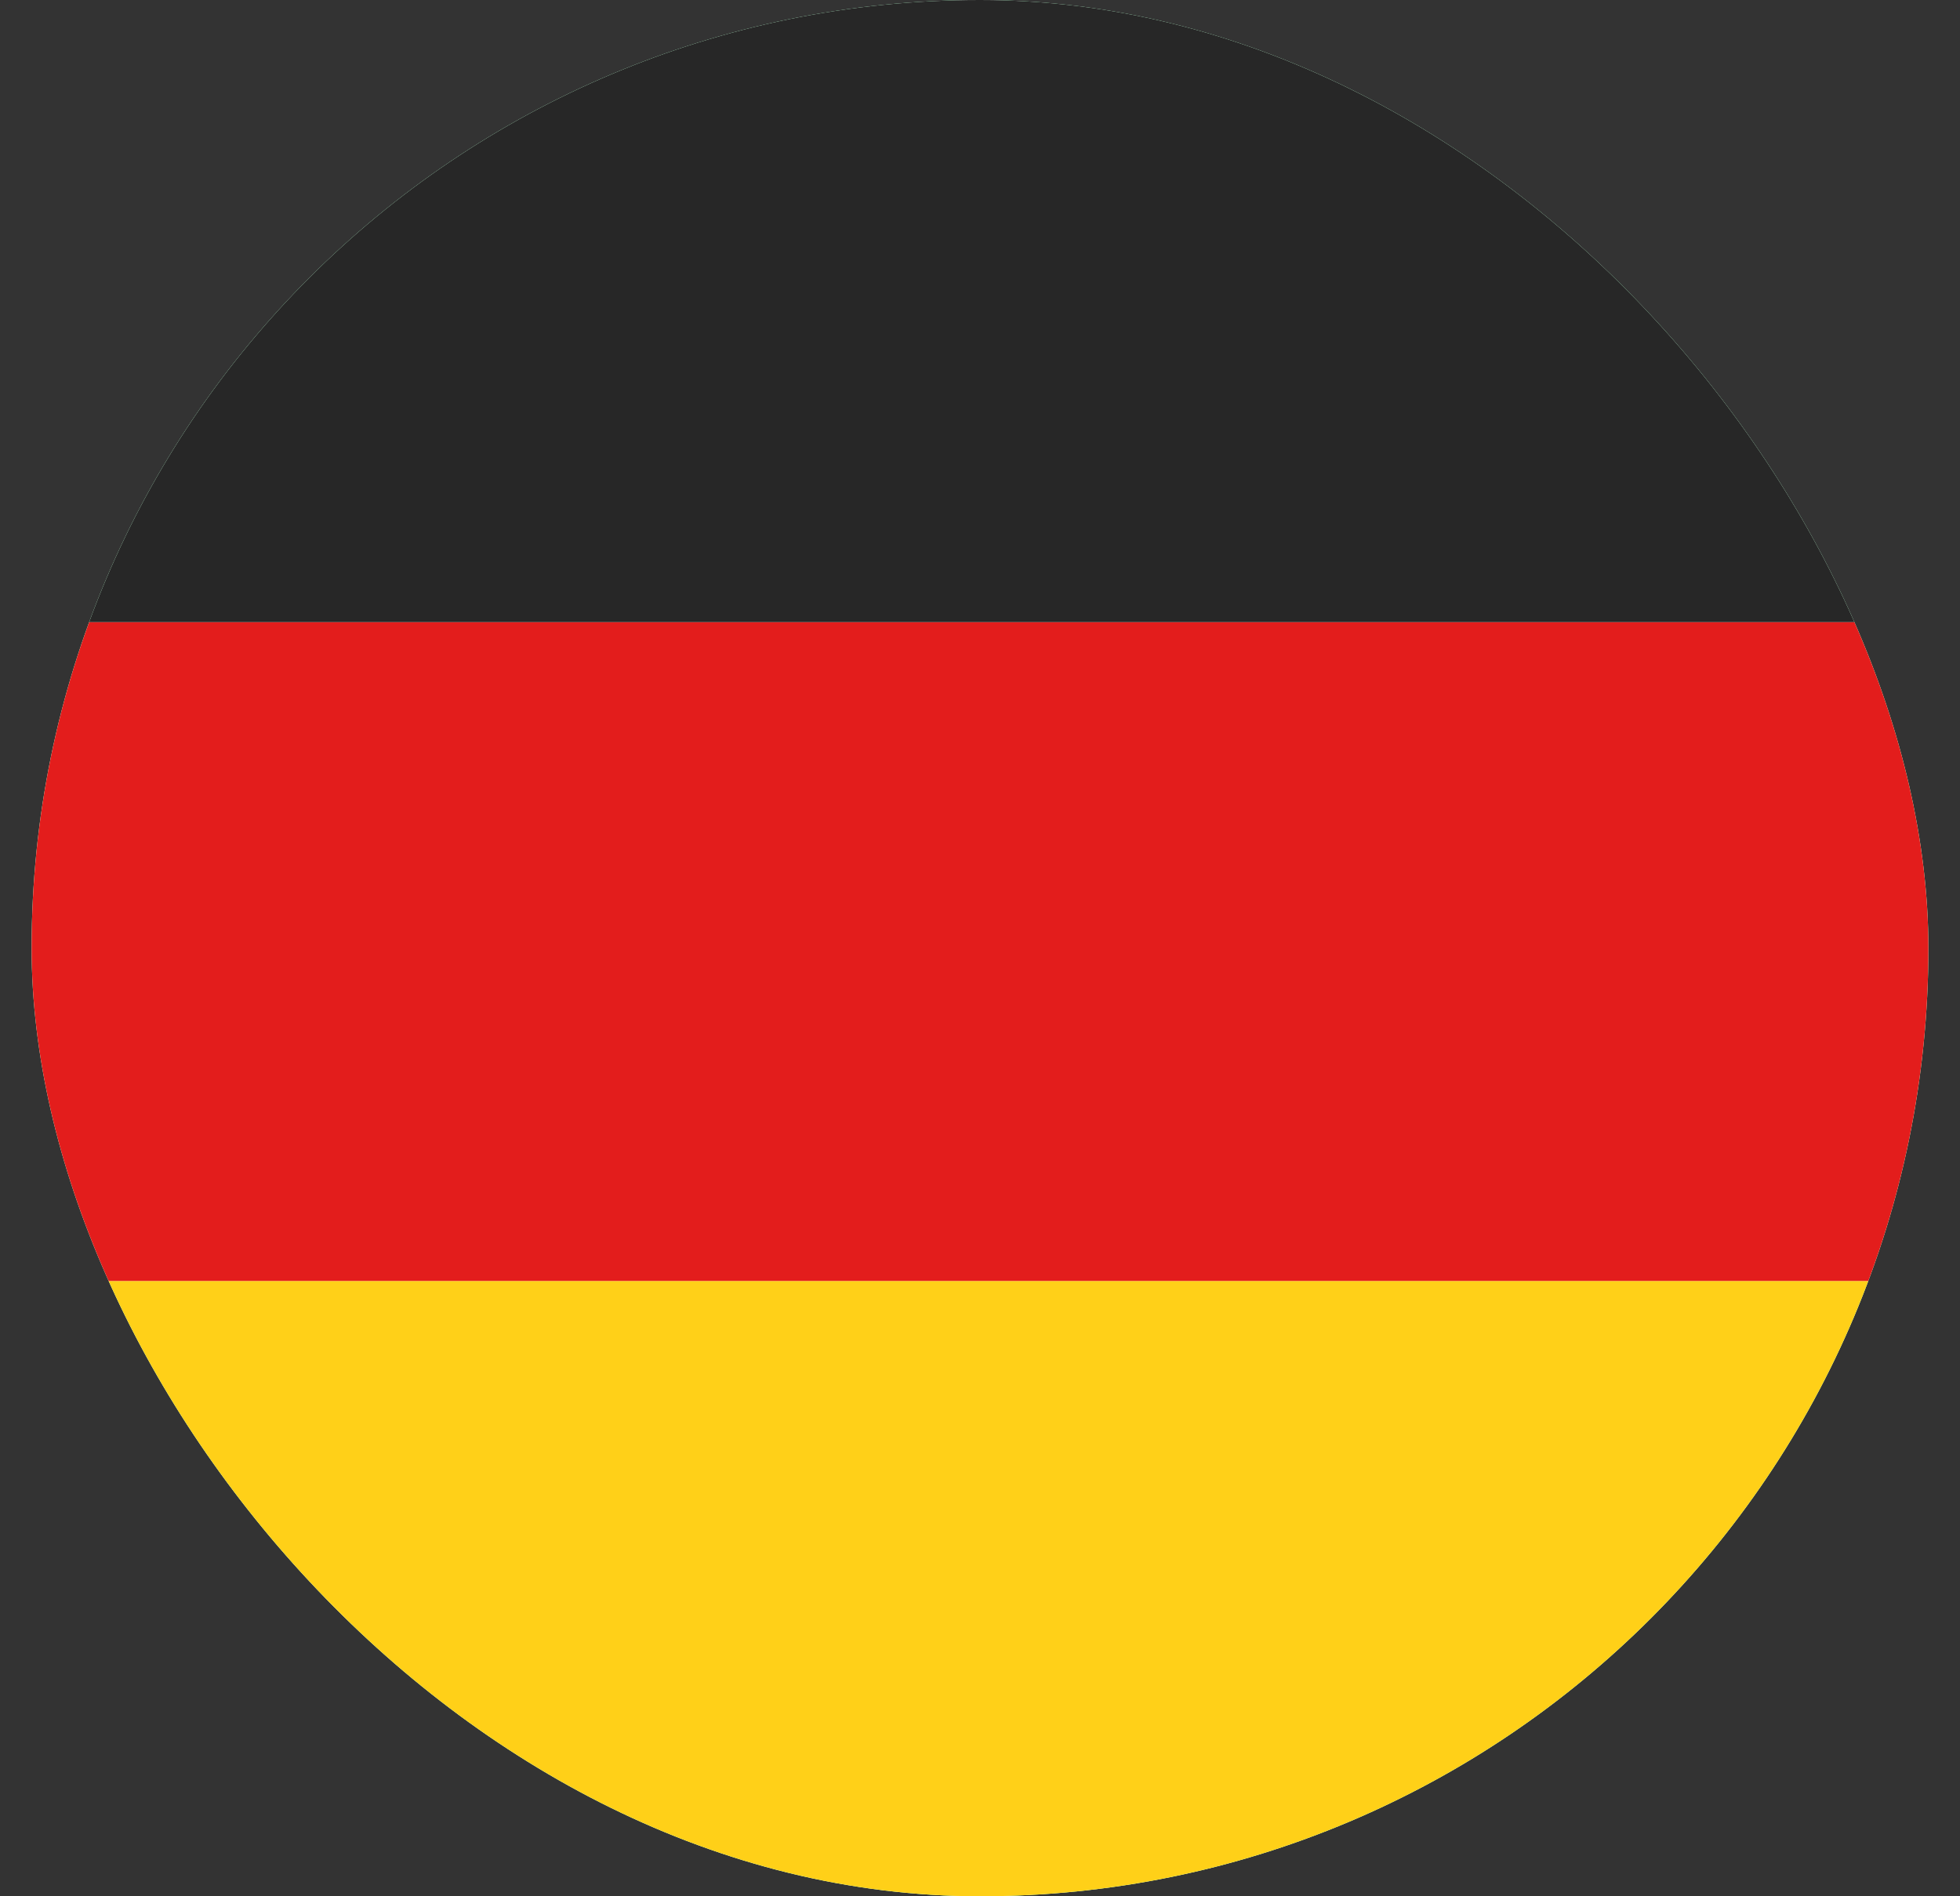
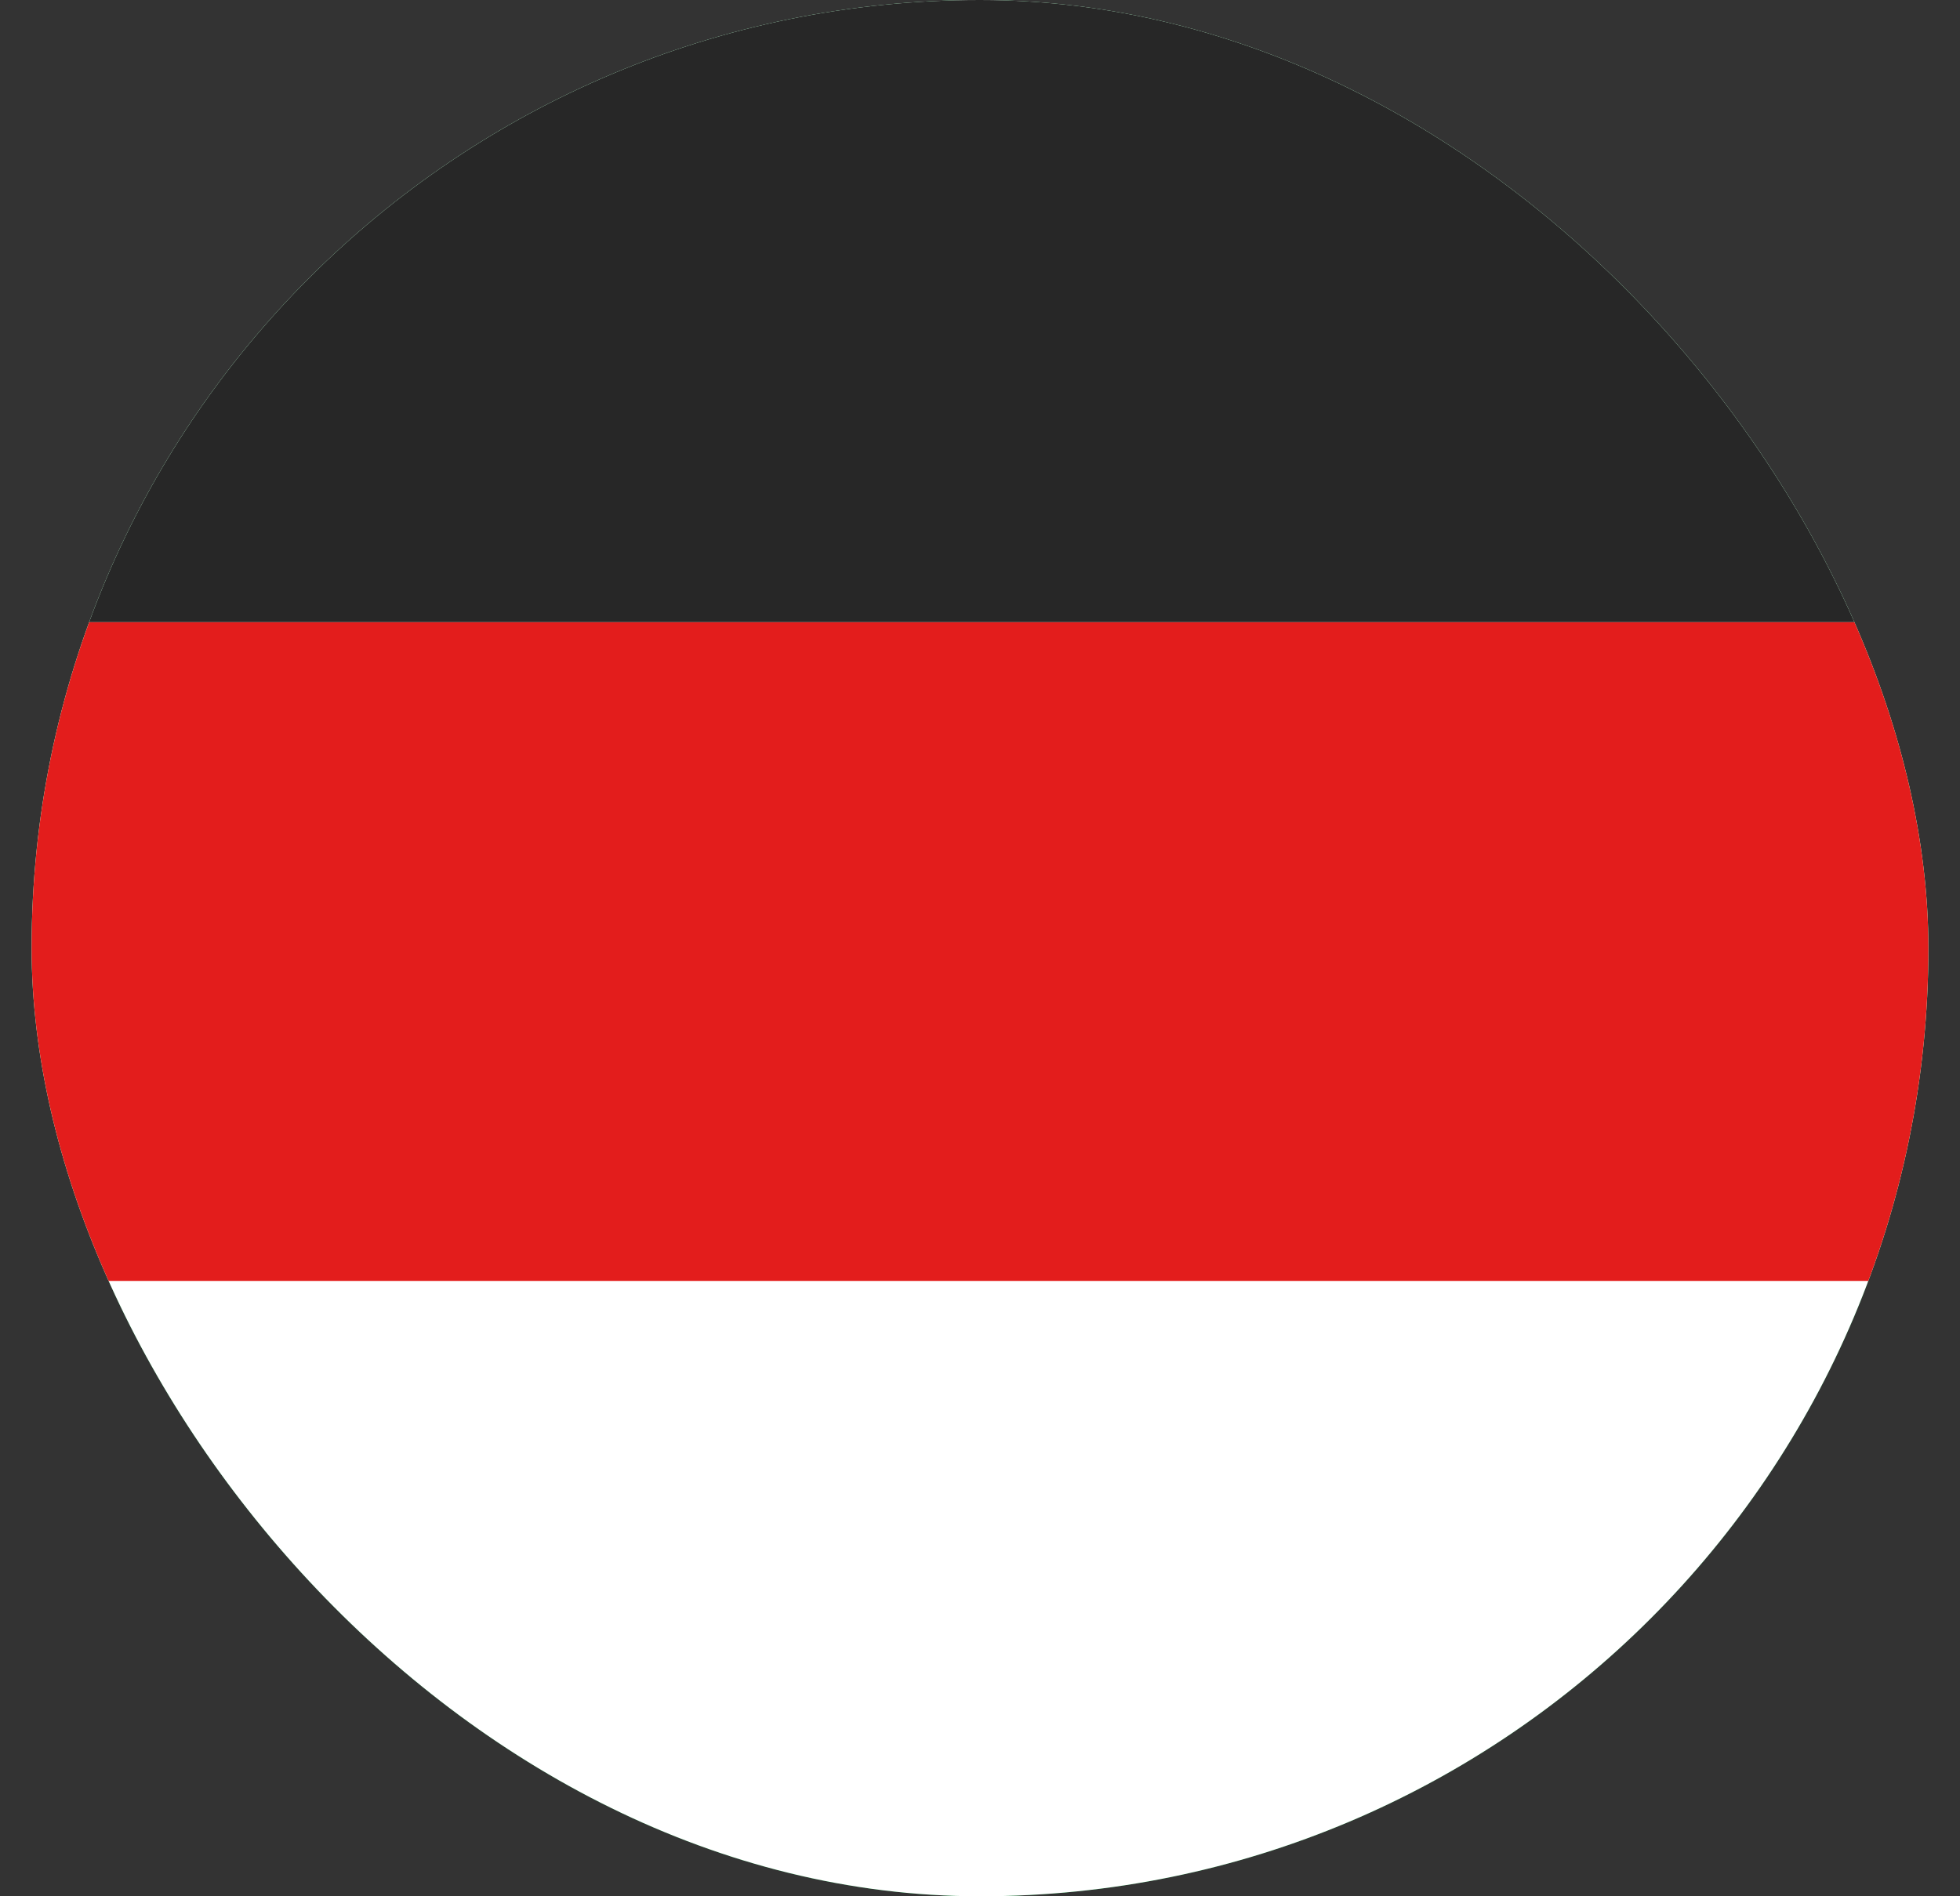
<svg xmlns="http://www.w3.org/2000/svg" fill="none" viewBox="0 0 31 30" height="30" width="31">
  <rect x="0" y="0" width="31" height="30" fill="#333333" stroke="none" />
  <g clip-path="url(#clip0_240_3368)">
    <rect fill="#009933" rx="15" height="30" width="30" x="0.5" />
    <g clip-path="url(#clip1_240_3368)">
      <rect fill="white" transform="translate(-5 -0.84)" height="31.269" width="41.691" />
-       <path fill="#FFD018" d="M-4.846 20.265H36.846V30.688H-4.846V20.265Z" clip-rule="evenodd" fill-rule="evenodd" />
      <path fill="#E31D1C" d="M-4.846 9.842H36.846V20.265H-4.846V9.842Z" clip-rule="evenodd" fill-rule="evenodd" />
      <path fill="#272727" d="M-4.846 -0.581H36.846V9.842H-4.846V-0.581Z" clip-rule="evenodd" fill-rule="evenodd" />
    </g>
  </g>
  <defs>
    <clipPath id="clip0_240_3368">
      <rect fill="white" rx="15" height="30" width="30" x="0.5" />
    </clipPath>
    <clipPath id="clip1_240_3368">
      <rect transform="translate(-5 -0.84)" fill="white" height="31.269" width="41.691" />
    </clipPath>
  </defs>
</svg>